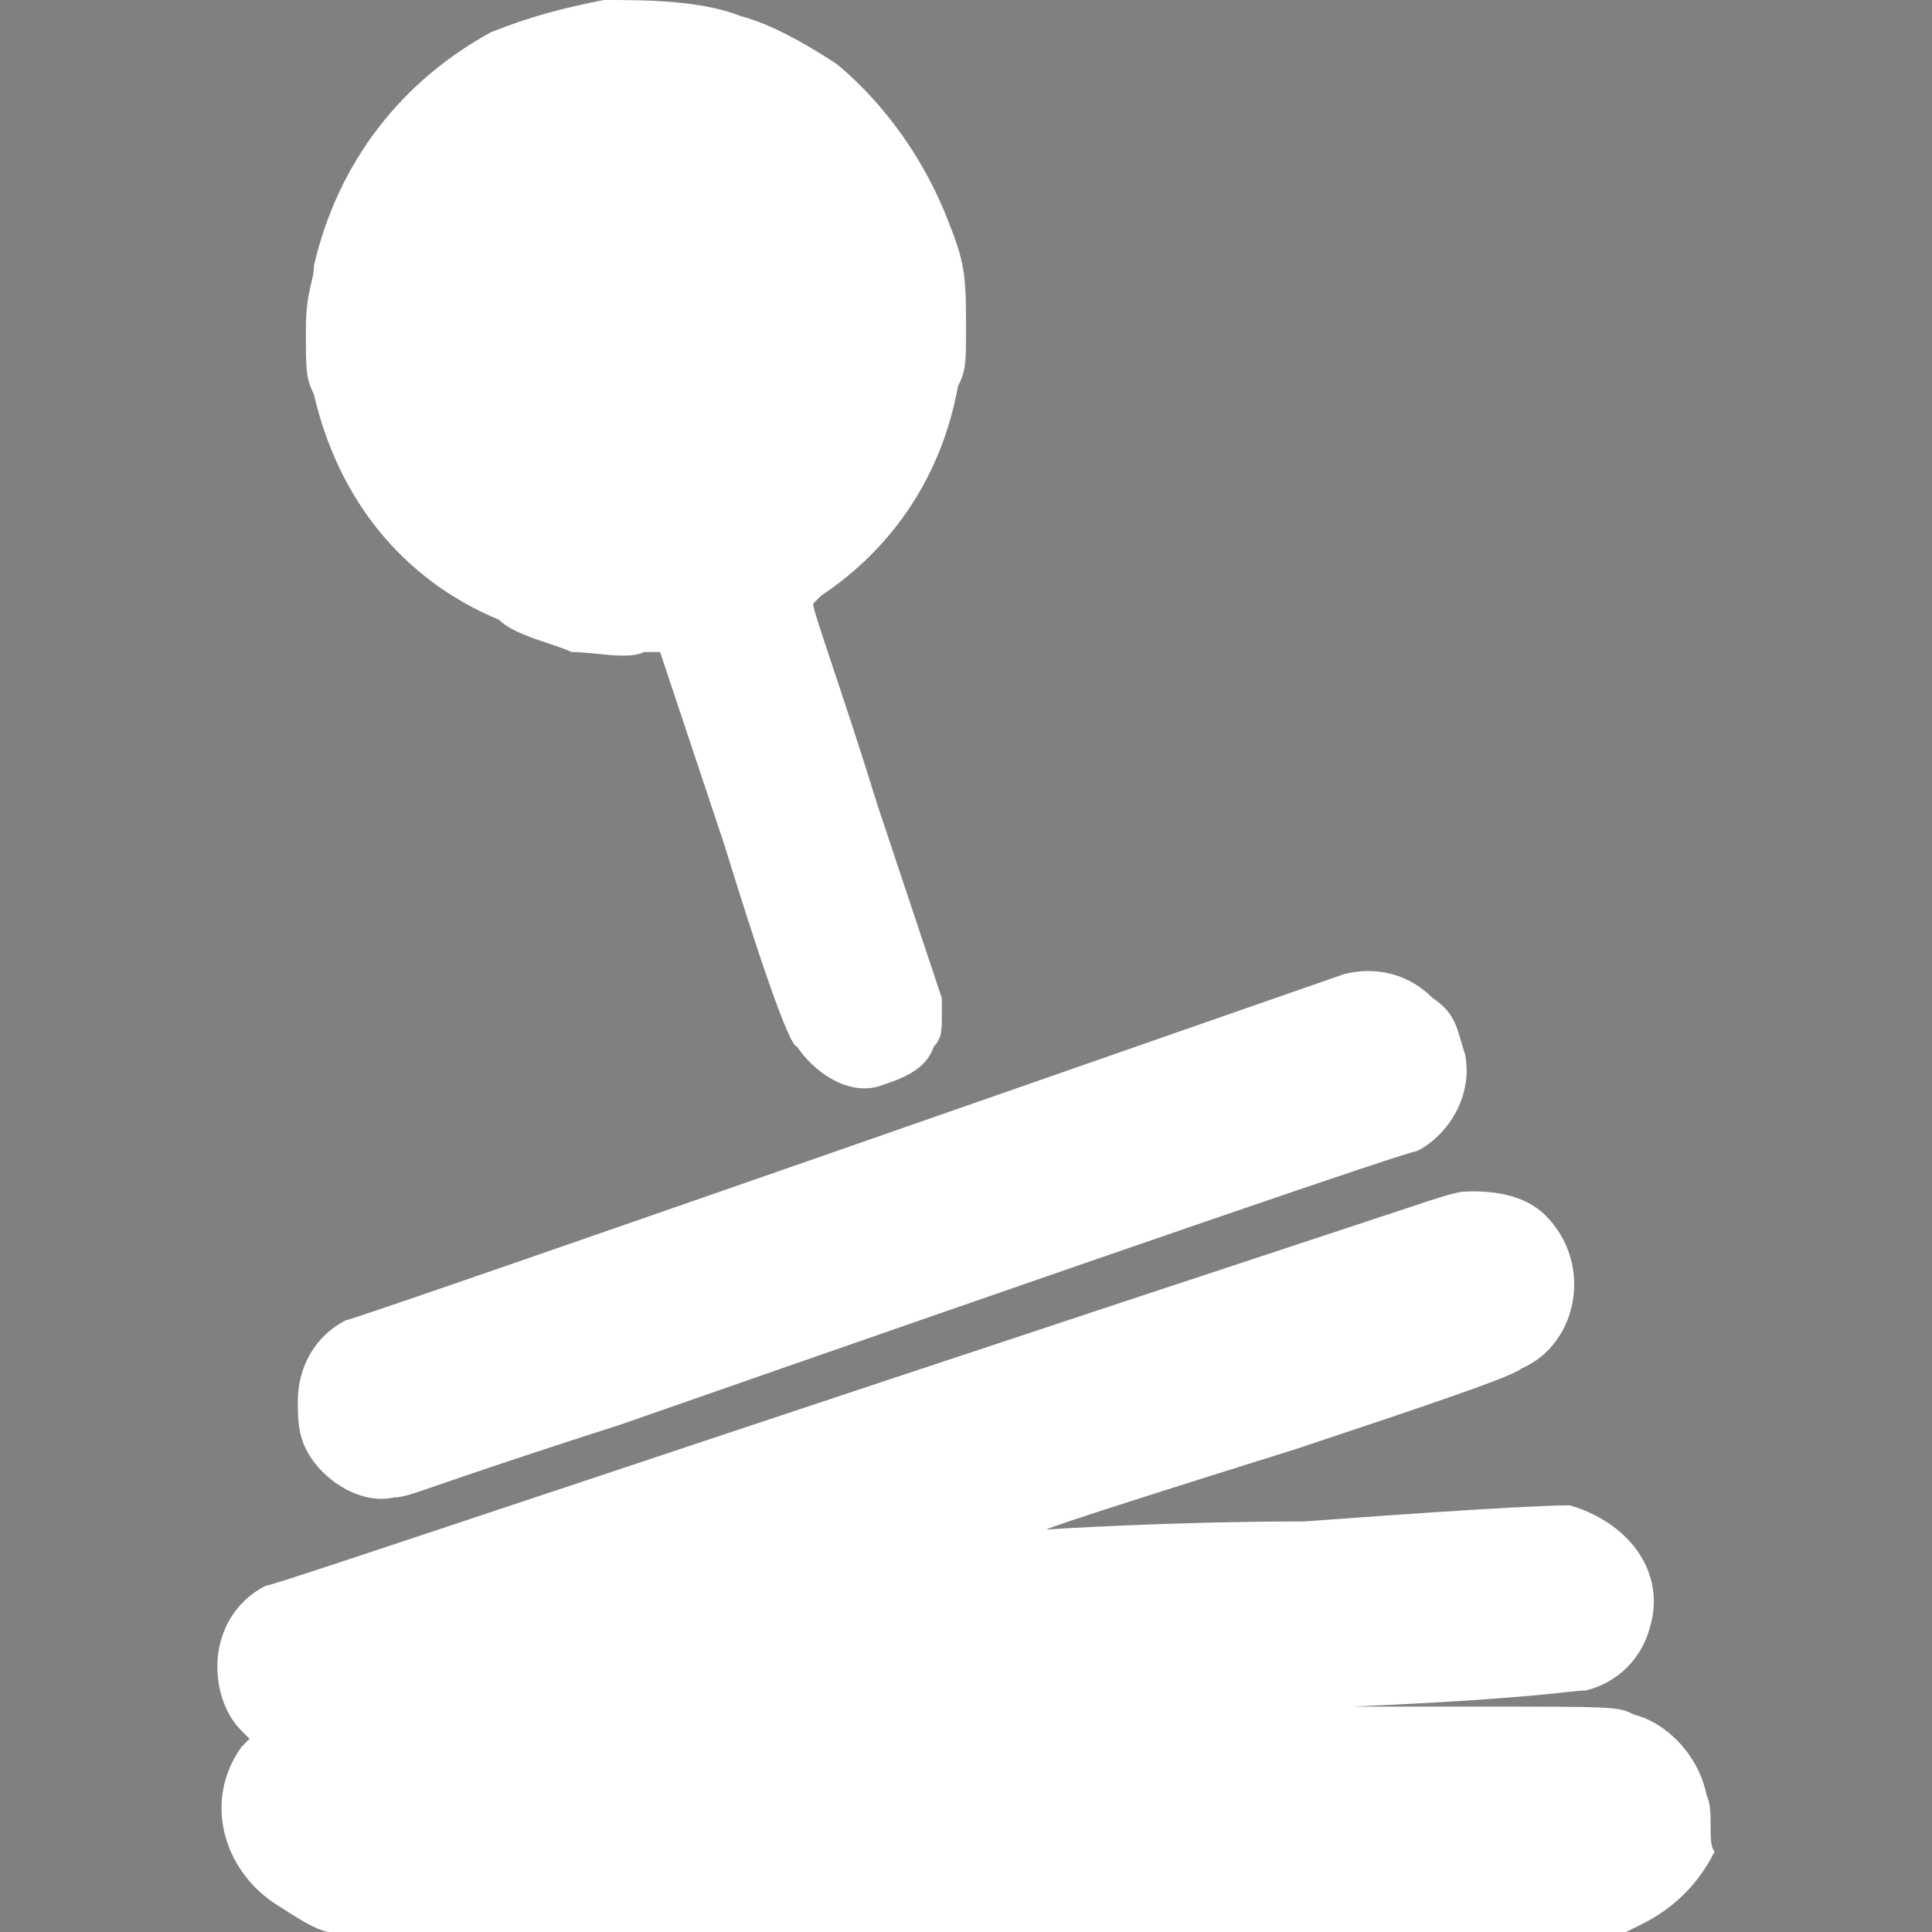
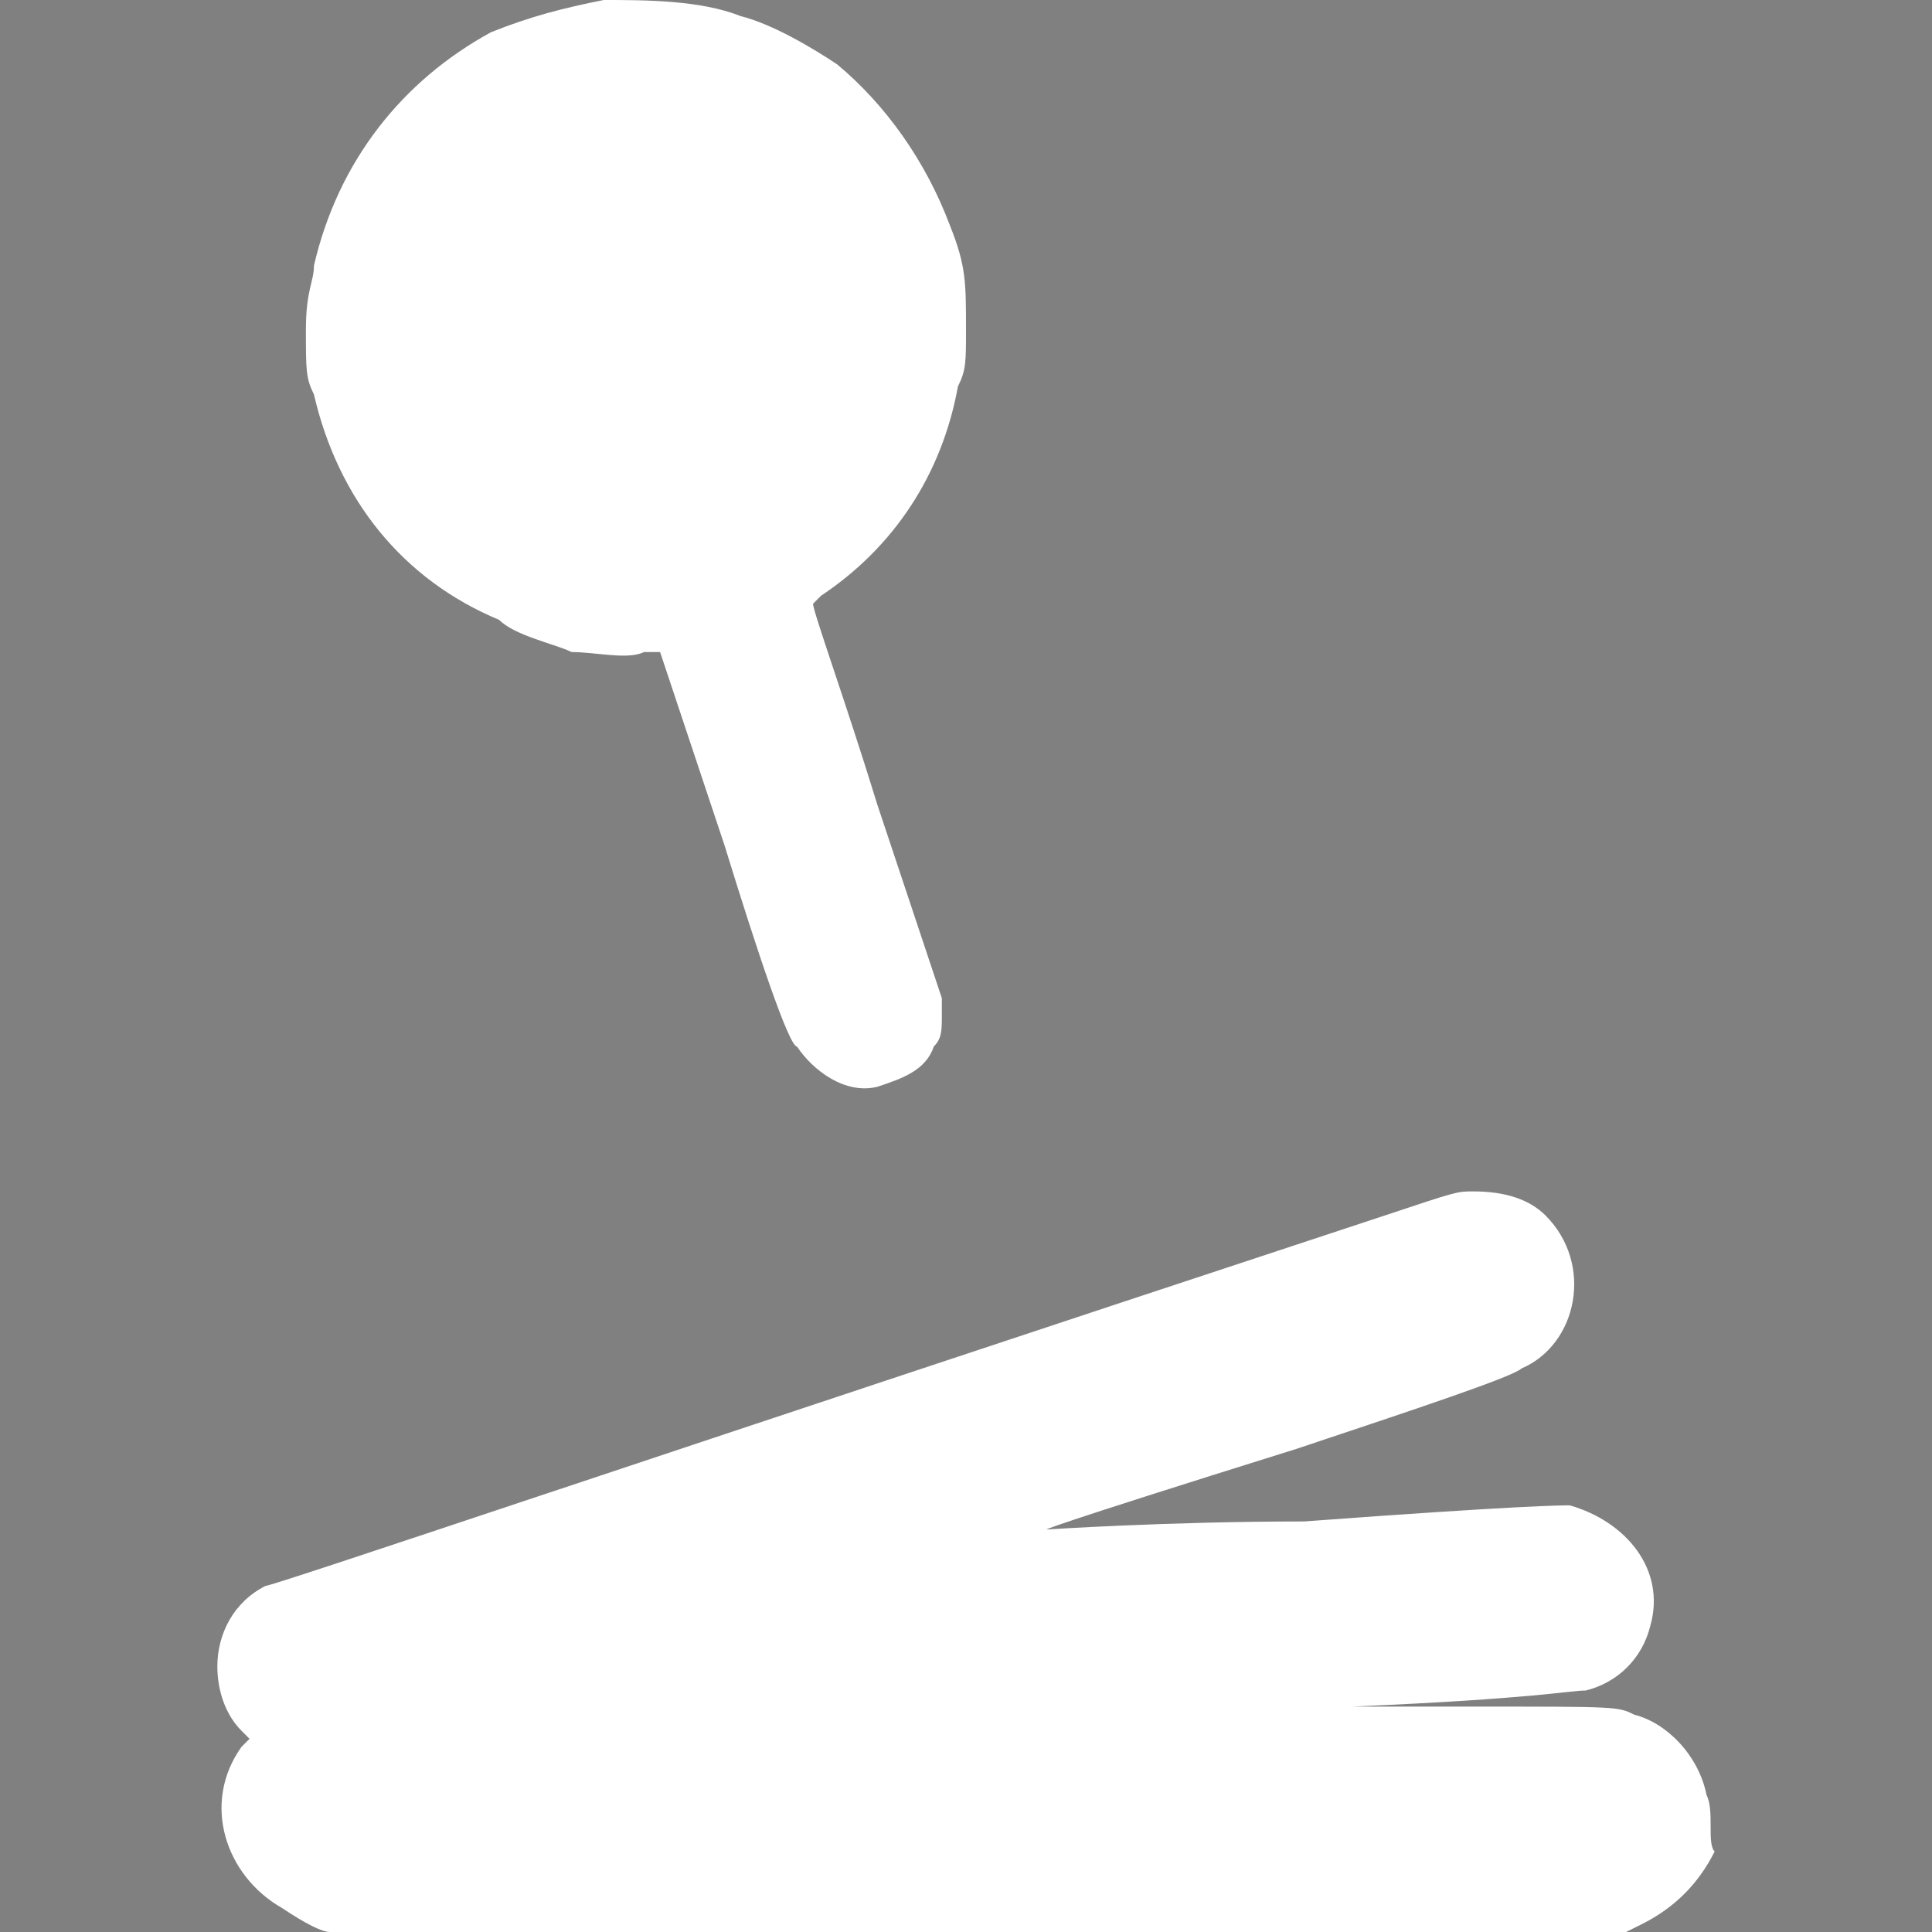
<svg xmlns="http://www.w3.org/2000/svg" xmlns:xlink="http://www.w3.org/1999/xlink" version="1.1" id="Layer_1" x="0px" y="0px" viewBox="0 0 24 24" style="enable-background:new 0 0 24 24;" xml:space="preserve">
  <rect x="0" y="0" width="24" height="24" fill="#808080" stroke="none" />
  <style type="text/css">
	.st0{clip-path:url(#SVGID_2_);fill:#FFFFFF;}
	.st1{clip-path:url(#SVGID_2_);fill:#2A327C;}
	.st2{fill:#FFFFFF;}
</style>
  <g>
    <defs>
-       <rect id="SVGID_1_" x="-947.9" y="-528.4" width="1920" height="1080" />
-     </defs>
+       </defs>
    <clipPath id="SVGID_2_">
      <use xlink:href="#SVGID_1_" style="overflow:visible;" />
    </clipPath>
    <path class="st0" d="M-78,188.8c-0.1,0-0.2-0.1-0.4-0.1c-0.2,0-0.2,0-0.3,0c-0.3,0.1-0.6,0.3-0.7,0.7l0,0.1l0,2.6l0,2.6h-0.3h-0.3   l0-1.7c0-1.6,0-1.7,0-1.7c0-0.1-0.1-0.2-0.2-0.2c0,0-0.1,0-0.2,0c0,0-0.2,0-0.5,0l-0.4,0l0-1.5c0-1.7,0-1.6-0.1-1.7   c-0.1-0.1-0.1-0.2-0.2-0.3c-0.1-0.1-0.2-0.2-0.3-0.2c-0.2-0.1,0-0.1-2.3-0.1c-1.8,0-2.1,0-2.1,0c-0.2,0-0.5,0.2-0.6,0.4   c-0.1,0.1-0.1,0.2-0.1,0.3l0,0.1l0,3.7l0,3.7h0c-0.2,0-0.4,0.1-0.5,0.2c-0.2,0.2-0.3,0.5-0.2,0.7c0.1,0.3,0.3,0.5,0.6,0.6l0.1,0   l2.8,0c1.8,0,2.9,0,2.9,0c0.3,0,0.5-0.2,0.6-0.4c0.1-0.2,0.1-0.5,0-0.7c-0.1-0.2-0.3-0.3-0.4-0.4l-0.1,0v-1.8v-1.8h0.3h0.3l0,1.5   l0,1.5l0,0.1l0,0.1l0,0.1c0,0.1,0,0.2,0,0.3c0,0.1,0.1,0.1,0.2,0.2l0.1,0h0.8h0.8l0.1,0c0.1-0.1,0.2-0.1,0.2-0.3c0,0,0-0.5,0-1.7   v-1.7l0.1,0c0,0,0.1,0,0.2,0c0.2,0,0.3,0,0.4-0.1l0.1,0v-1.5L-78,188.8L-78,188.8z M-82.8,190.3v1.2h-1.5h-1.5v-1.2v-1.2h1.5h1.5   V190.3z" />
-     <rect x="-91.9" y="205.1" class="st1" width="34" height="34" />
-     <path class="st0" d="M-76.2,213.7v-0.5c-0.1,0-0.2,0-0.3,0c-0.5,0-0.9-0.4-0.8-0.9c0.1-0.3,0.2-0.7,0.2-1c0.1-0.3,0.4-0.6,0.7-0.6   c0.9,0,1.8,0,2.7,0c0.4,0,0.6,0.2,0.7,0.6c0.1,0.3,0.2,0.7,0.3,1c0.1,0.5-0.2,0.9-0.8,0.9c-0.1,0-0.2,0-0.3,0v0.5   c0.2,0,0.5,0,0.7,0c1.1,0,2,0.7,2.2,1.8c0,0.1,0,0.3,0,0.4c0,1.9,0,3.8,0,5.7c0,0,0,0.1,0,0.1h-1.5v-0.2v-5.5   c0-0.6-0.3-0.9-0.8-0.9h-3.8c-0.5,0-0.8,0.3-0.8,0.8v5.4v0.2h-1.5v-0.2c0-1.8,0-3.7,0-5.5c0-1.3,1-2.3,2.3-2.3H-76.2z M-74.2,213.3   h-1.5v0.5h1.5V213.3z" />
-     <path class="st0" d="M-74.9,222.2c1.4,0,2.8,0,4.2,0c0.9,0,1.3,0.7,0.9,1.5c-0.3,0.5-0.6,0.9-1.2,1c-0.1,0-0.2,0-0.3,0   c-2.4,0-4.9,0-7.3,0c-0.9,0-1.4-0.6-1.6-1.3c-0.2-0.6,0.3-1.2,1-1.2c0.9,0,1.8,0,2.7,0H-74.9z" />
    <rect x="-77.2" y="218.3" class="st0" width="4.5" height="3.5" />
    <path class="st0" d="M-72.7,217.7h-4.5c0,0,0-0.1,0-0.1c0-0.5,0-1.1,0-1.6c0-0.2,0.1-0.3,0.3-0.3c1.3,0,2.6,0,3.9,0   c0.2,0,0.3,0.1,0.3,0.3C-72.7,216.6-72.7,217.2-72.7,217.7" />
  </g>
  <g>
    <path class="st2" d="M6.2,7.7C6.4,7.9,6.9,8,7.1,8.1C7.4,8.1,7.8,8.2,8,8.1l0.2,0L9,10.5c0.4,1.3,0.8,2.5,0.9,2.5   c0.2,0.3,0.6,0.6,1,0.5c0.3-0.1,0.6-0.2,0.7-0.5c0.1-0.1,0.1-0.2,0.1-0.4l0-0.2L10.9,10c-0.4-1.3-0.8-2.4-0.8-2.5   c0,0,0.1-0.1,0.1-0.1c0.9-0.6,1.5-1.5,1.7-2.6C12,4.6,12,4.5,12,4.1c0-0.6,0-0.8-0.2-1.3c-0.3-0.8-0.8-1.5-1.4-2   c-0.3-0.2-0.8-0.5-1.2-0.6C8.7,0,8,0,7.5,0C7,0.1,6.6,0.2,6.1,0.4C5,1,4.2,2,3.9,3.3c0,0.2-0.1,0.3-0.1,0.8c0,0.5,0,0.6,0.1,0.8   C4.2,6.2,5,7.2,6.2,7.7z" />
-     <path class="st2" d="M4.9,18.6c0.2,0,0.3-0.1,2.8-0.9c6.3-2.2,9.8-3.4,9.9-3.4c0.4-0.2,0.7-0.7,0.6-1.2c-0.1-0.3-0.1-0.5-0.4-0.7   c-0.3-0.3-0.7-0.4-1.1-0.3c-0.3,0.1-12.3,4.3-12.4,4.3c-0.4,0.2-0.6,0.6-0.6,1c0,0.2,0,0.4,0.1,0.6C4,18.4,4.5,18.7,4.9,18.6z" />
    <path class="st2" d="M21.2,22.3c-0.1-0.5-0.5-0.9-0.9-1c-0.2-0.1-0.2-0.1-2-0.1c-1.4,0-1.7,0-1.5,0c2.3-0.1,2.7-0.2,2.9-0.2   c0.4-0.1,0.7-0.4,0.8-0.8c0.2-0.7-0.3-1.3-1-1.5c-0.1,0-0.6,0-3.3,0.2C14.5,18.9,13,19,13,19c0,0-0.1,0,3.1-1   c1.5-0.5,2.7-0.9,2.8-1c0.7-0.3,0.9-1.3,0.3-1.9c-0.2-0.2-0.5-0.3-0.9-0.3c-0.2,0-0.2,0-1.1,0.3c-9.1,3-13.8,4.6-13.9,4.6   c-0.4,0.2-0.6,0.6-0.6,1c0,0.3,0.1,0.6,0.3,0.8l0.1,0.1l-0.1,0.1c-0.5,0.7-0.2,1.6,0.5,2C3.8,23.9,4,24,4.1,24c0.1,0,2.3,0,8.1,0   l8,0l0.2-0.1c0.4-0.2,0.7-0.5,0.9-0.9C21.2,22.9,21.3,22.5,21.2,22.3z" />
  </g>
</svg>